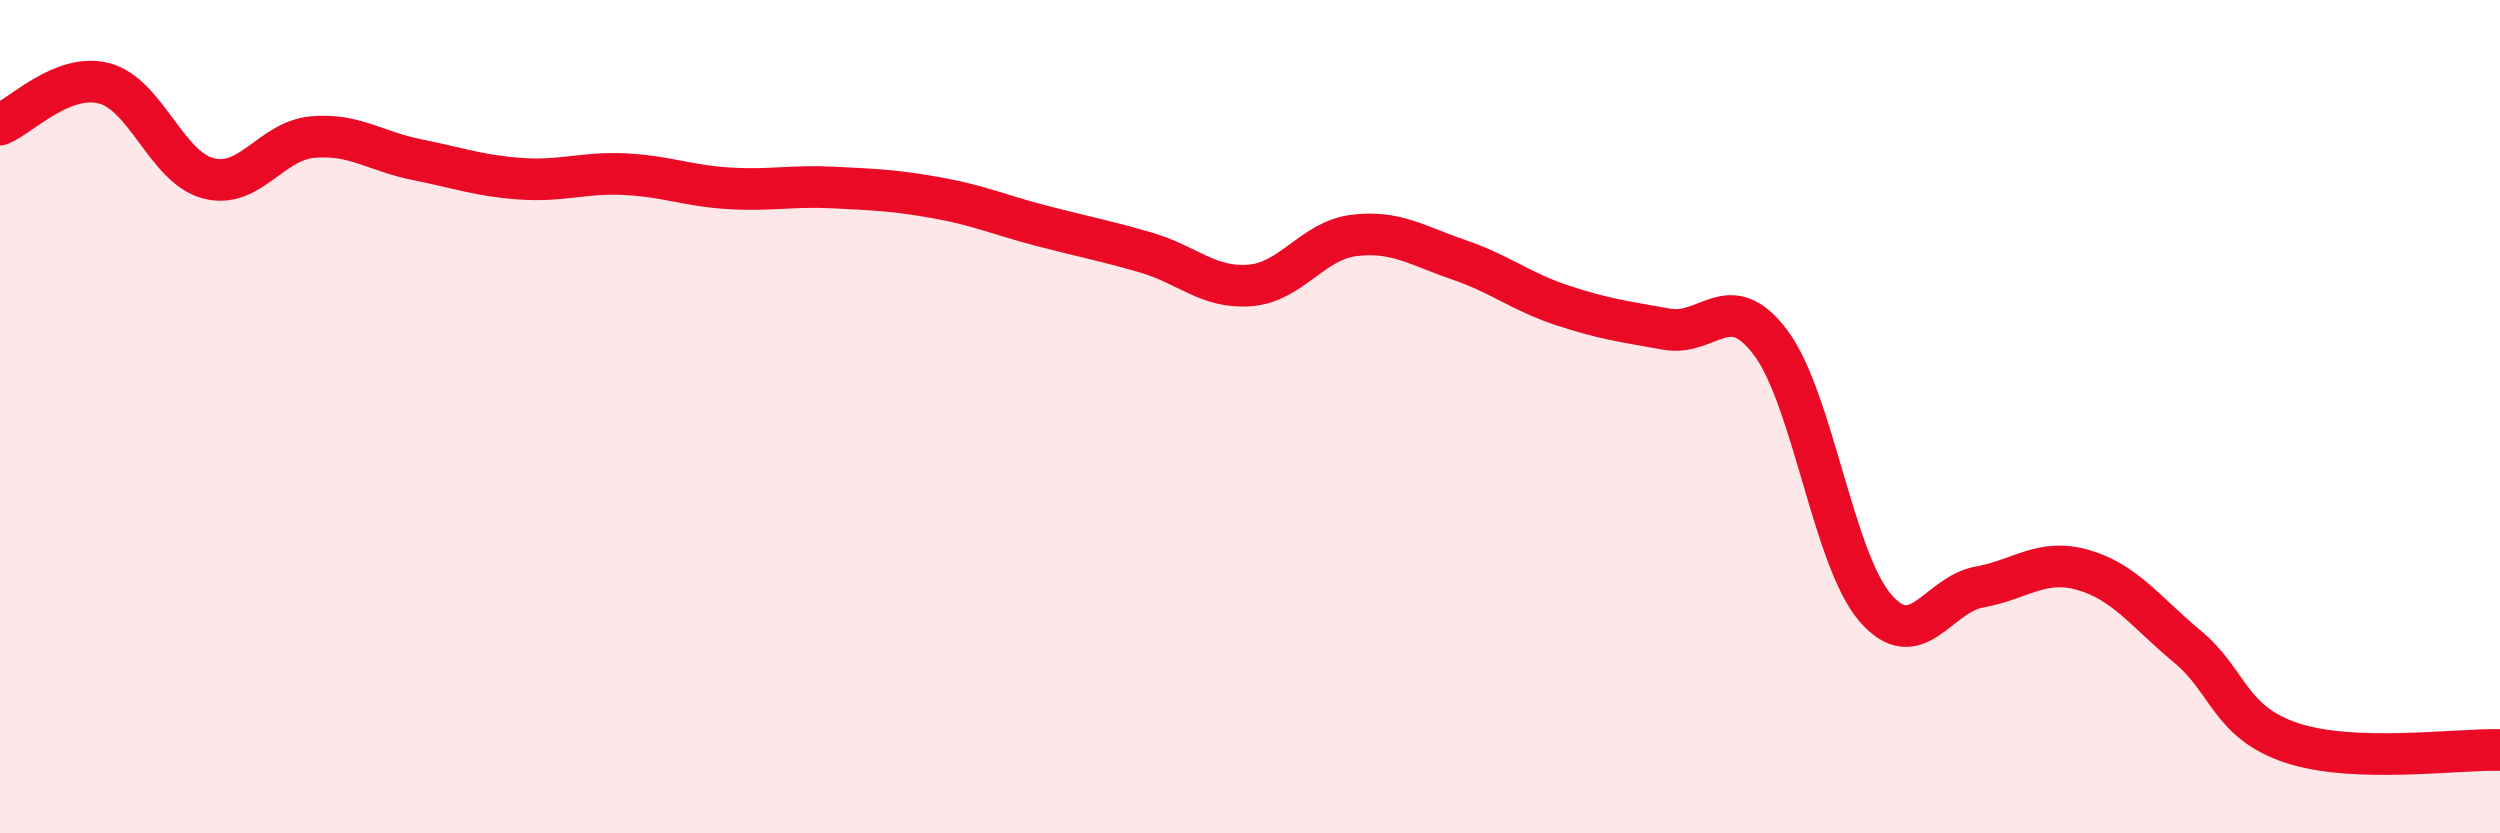
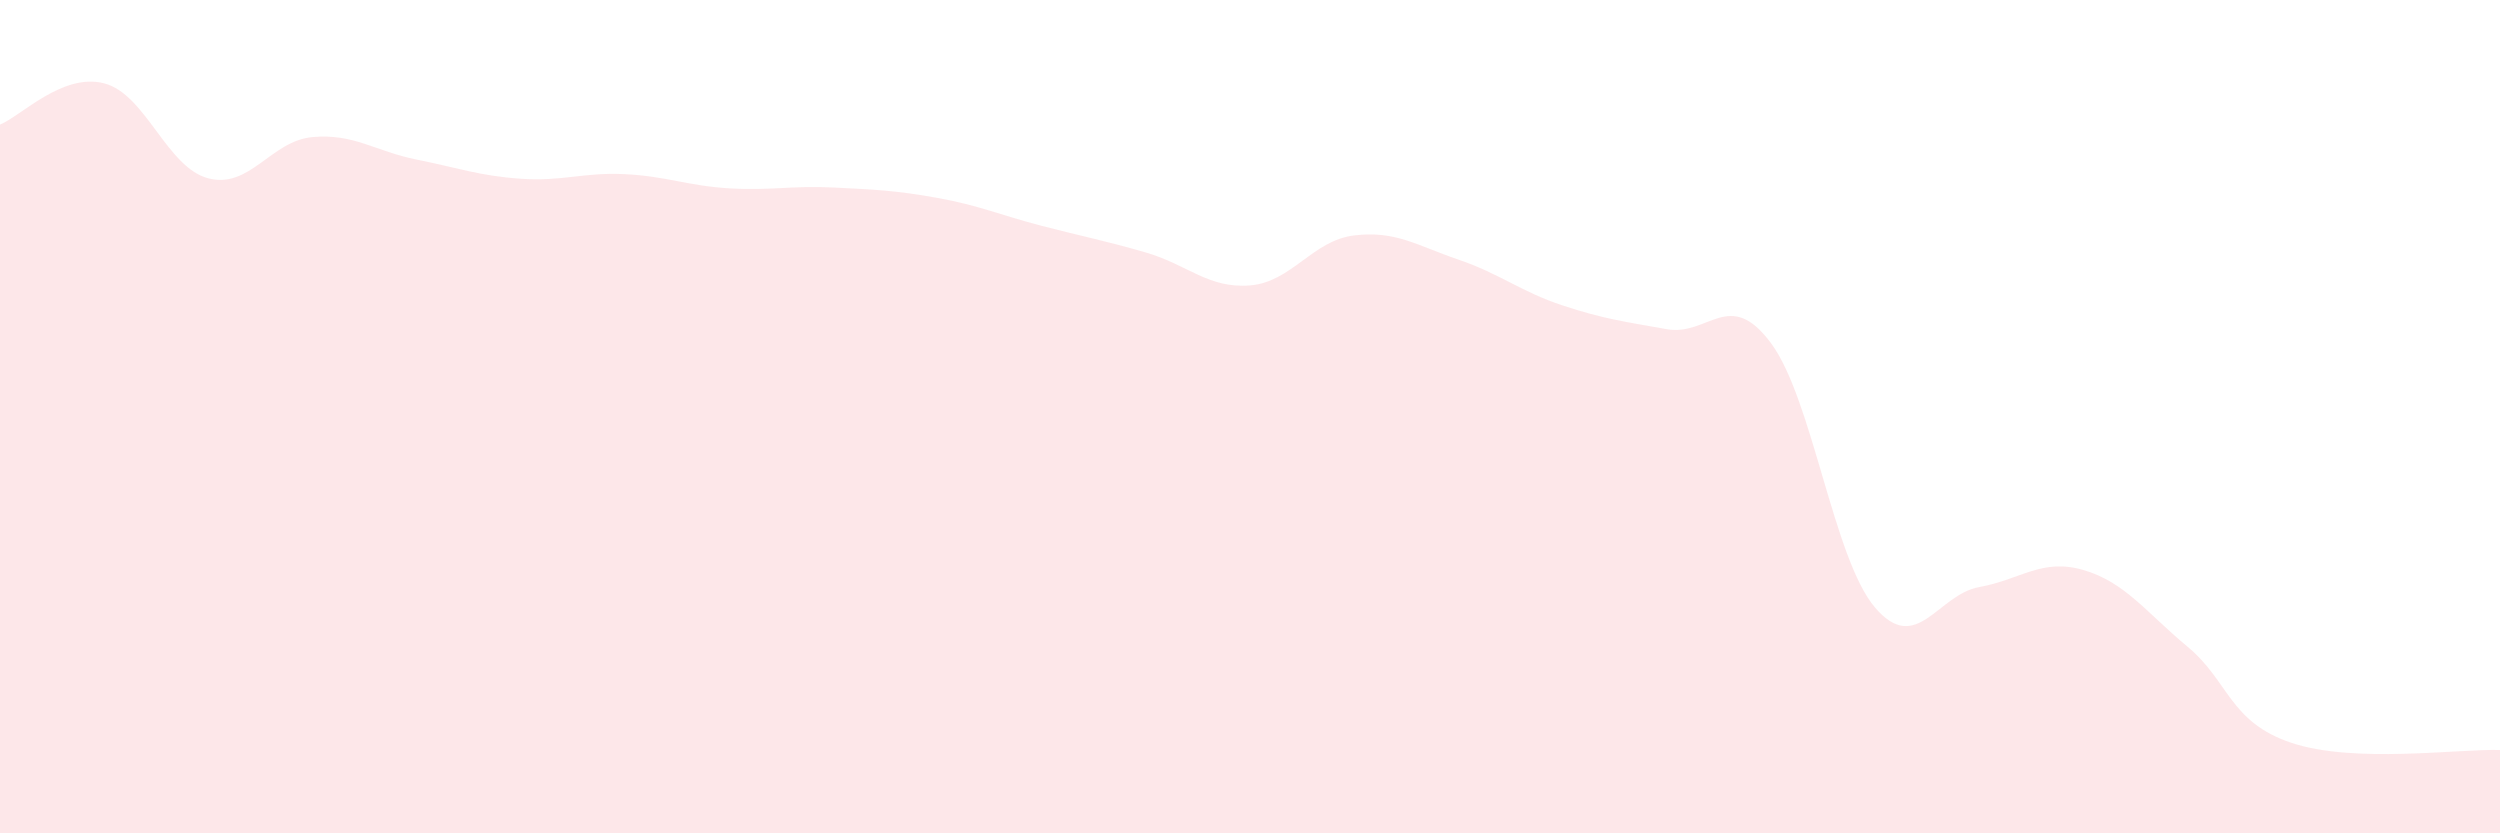
<svg xmlns="http://www.w3.org/2000/svg" width="60" height="20" viewBox="0 0 60 20">
  <path d="M 0,2.99 C 0.5,2.79 1.5,1.74 2.5,2 C 3.5,2.26 4,4.02 5,4.28 C 6,4.54 6.5,3.38 7.5,3.29 C 8.5,3.2 9,3.63 10,3.83 C 11,4.03 11.5,4.22 12.5,4.29 C 13.5,4.36 14,4.13 15,4.18 C 16,4.23 16.5,4.46 17.5,4.52 C 18.5,4.58 19,4.45 20,4.5 C 21,4.55 21.5,4.57 22.5,4.75 C 23.5,4.93 24,5.16 25,5.42 C 26,5.68 26.5,5.77 27.5,6.06 C 28.5,6.35 29,6.93 30,6.85 C 31,6.77 31.5,5.77 32.5,5.65 C 33.5,5.53 34,5.89 35,6.23 C 36,6.57 36.5,7 37.5,7.33 C 38.5,7.66 39,7.72 40,7.9 C 41,8.08 41.5,6.89 42.5,8.23 C 43.5,9.57 44,13.41 45,14.58 C 46,15.75 46.5,14.27 47.5,14.09 C 48.5,13.91 49,13.39 50,13.68 C 51,13.97 51.5,14.69 52.5,15.52 C 53.5,16.35 53.5,17.33 55,17.83 C 56.5,18.33 59,17.97 60,18L60 20L0 20Z" fill="#EB0A25" opacity="0.1" stroke-linecap="round" stroke-linejoin="round" />
-   <path d="M 0,2.99 C 0.5,2.79 1.5,1.74 2.5,2 C 3.5,2.26 4,4.02 5,4.28 C 6,4.54 6.5,3.38 7.5,3.29 C 8.5,3.2 9,3.63 10,3.83 C 11,4.03 11.5,4.22 12.5,4.29 C 13.5,4.36 14,4.13 15,4.18 C 16,4.23 16.5,4.46 17.5,4.52 C 18.5,4.58 19,4.45 20,4.5 C 21,4.55 21.5,4.57 22.5,4.75 C 23.5,4.93 24,5.16 25,5.42 C 26,5.68 26.5,5.77 27.5,6.06 C 28.5,6.35 29,6.93 30,6.85 C 31,6.77 31.5,5.77 32.5,5.65 C 33.5,5.53 34,5.89 35,6.23 C 36,6.57 36.5,7 37.5,7.33 C 38.5,7.66 39,7.72 40,7.9 C 41,8.08 41.5,6.89 42.5,8.23 C 43.5,9.57 44,13.41 45,14.58 C 46,15.75 46.5,14.27 47.5,14.09 C 48.5,13.91 49,13.39 50,13.68 C 51,13.97 51.5,14.69 52.5,15.52 C 53.5,16.35 53.5,17.33 55,17.83 C 56.5,18.33 59,17.97 60,18" stroke="#EB0A25" stroke-width="1" fill="none" stroke-linecap="round" stroke-linejoin="round" />
</svg>